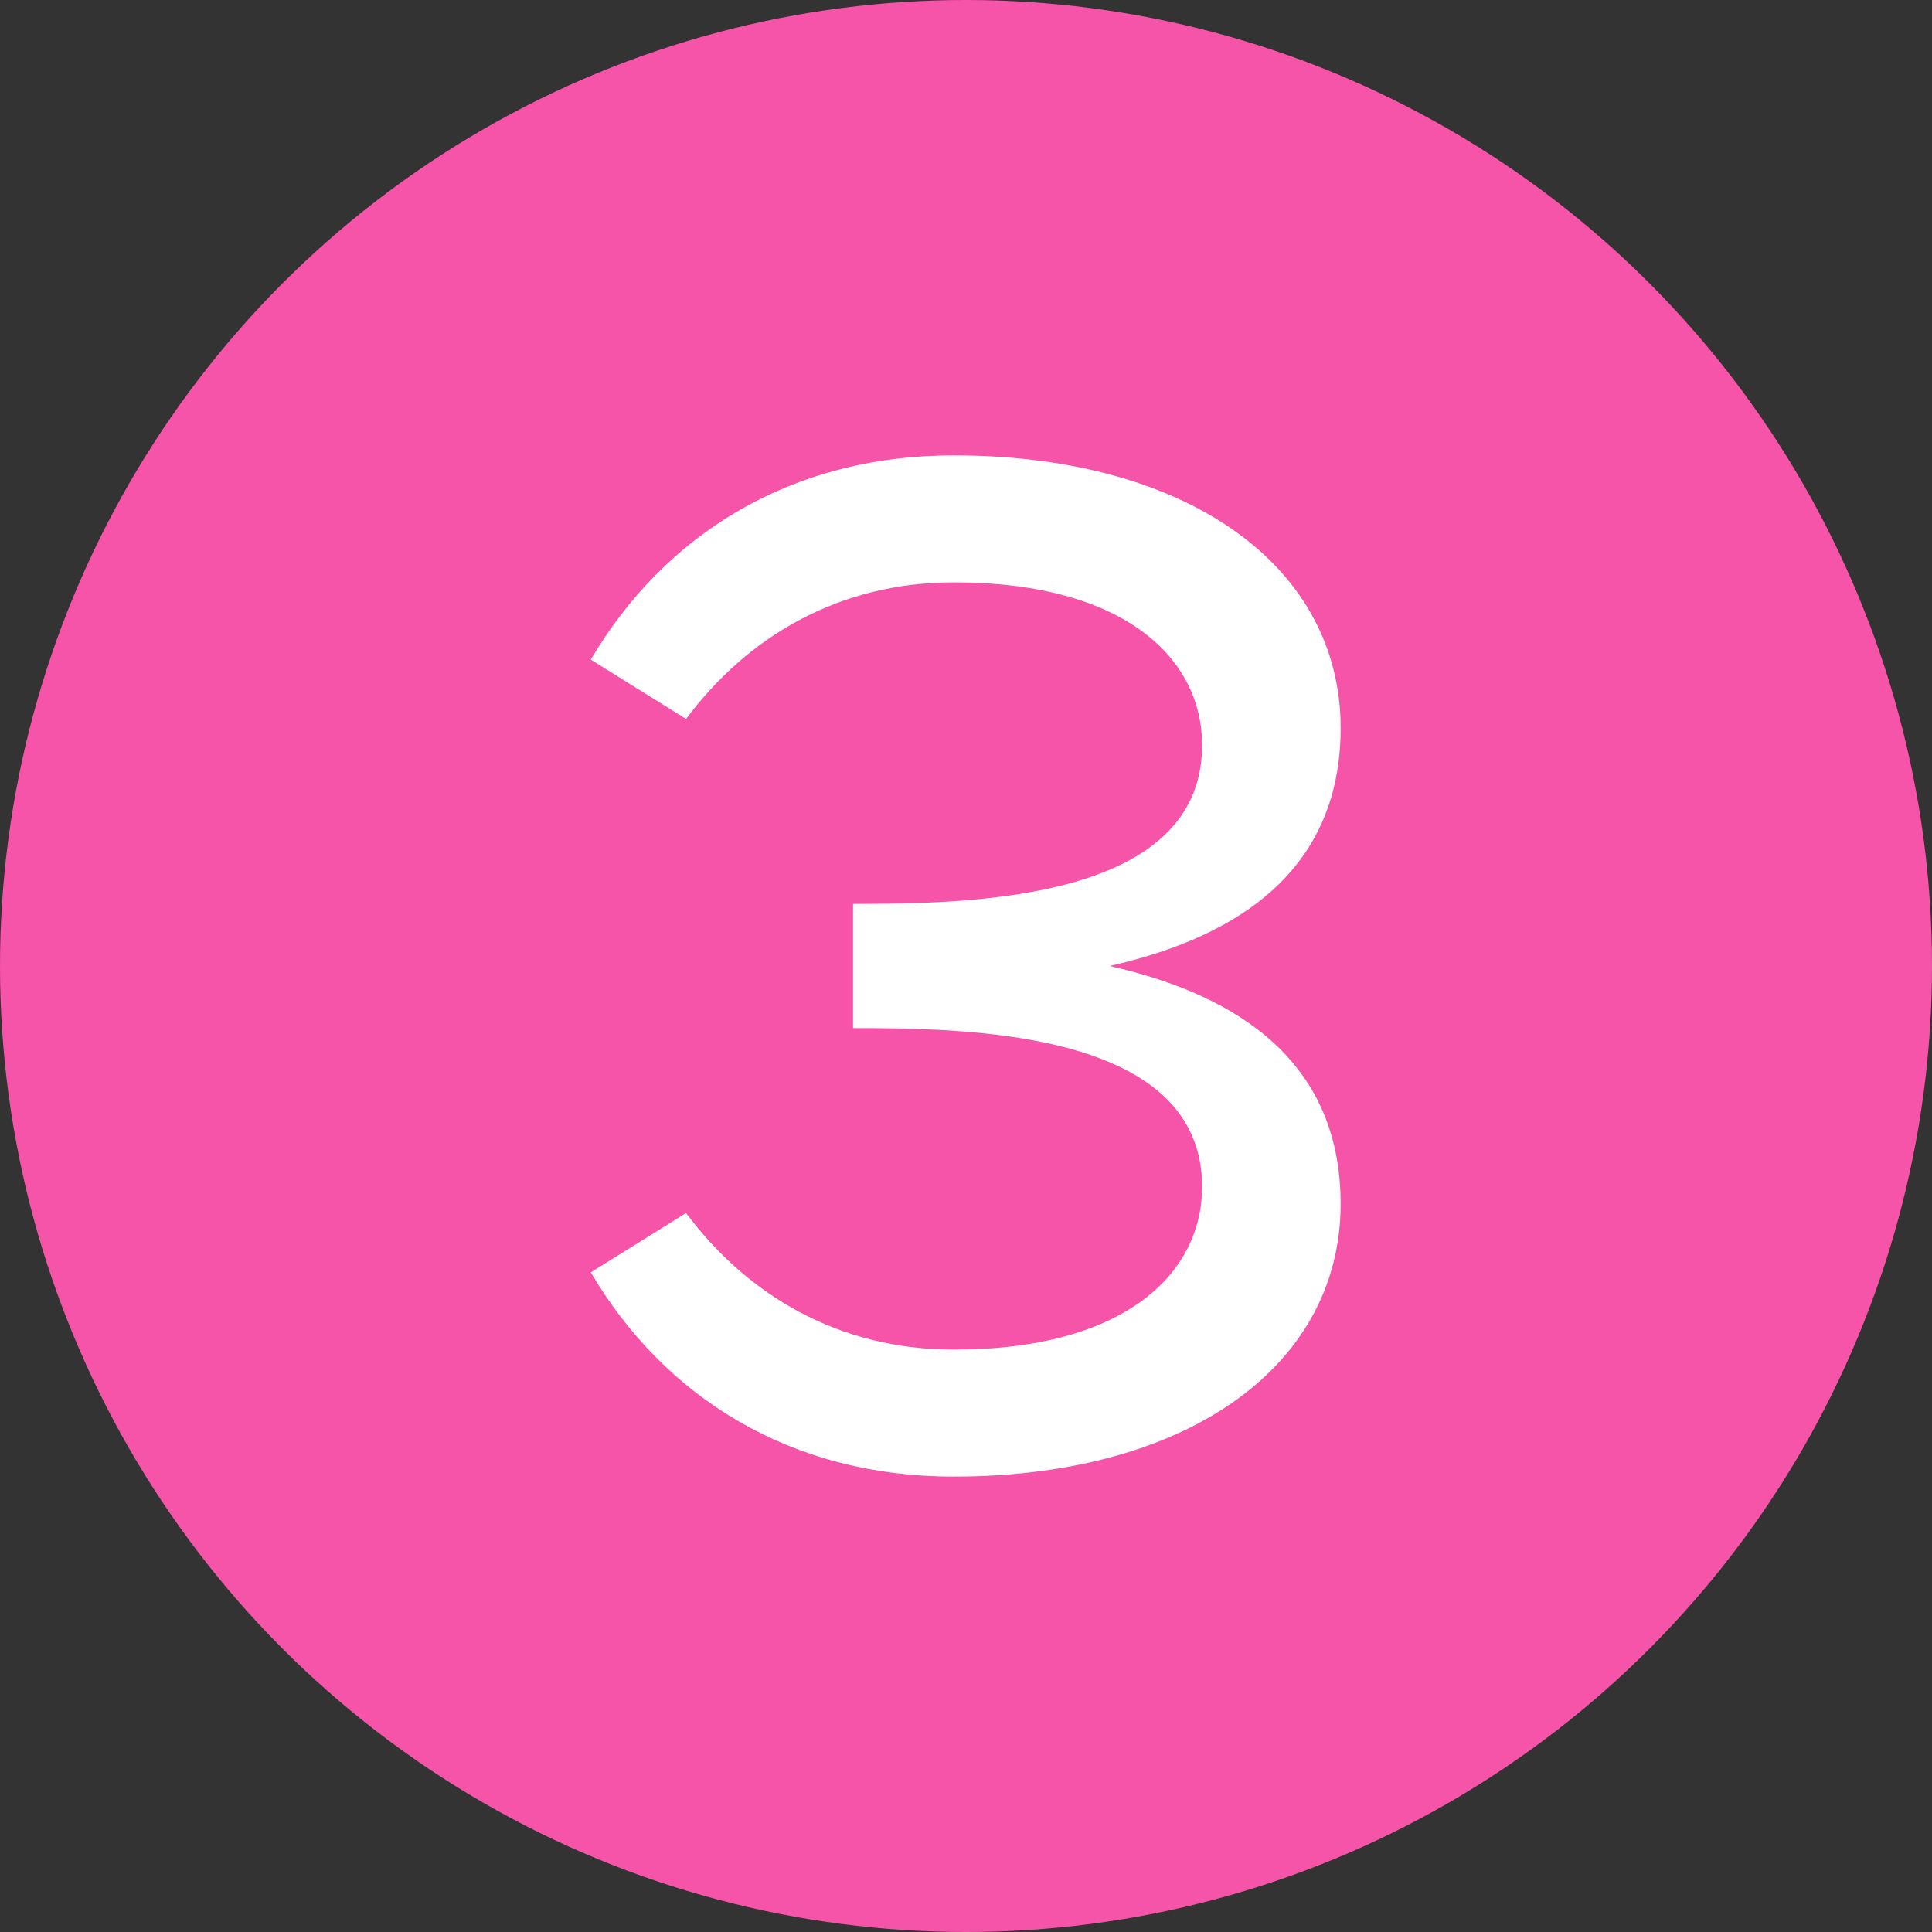
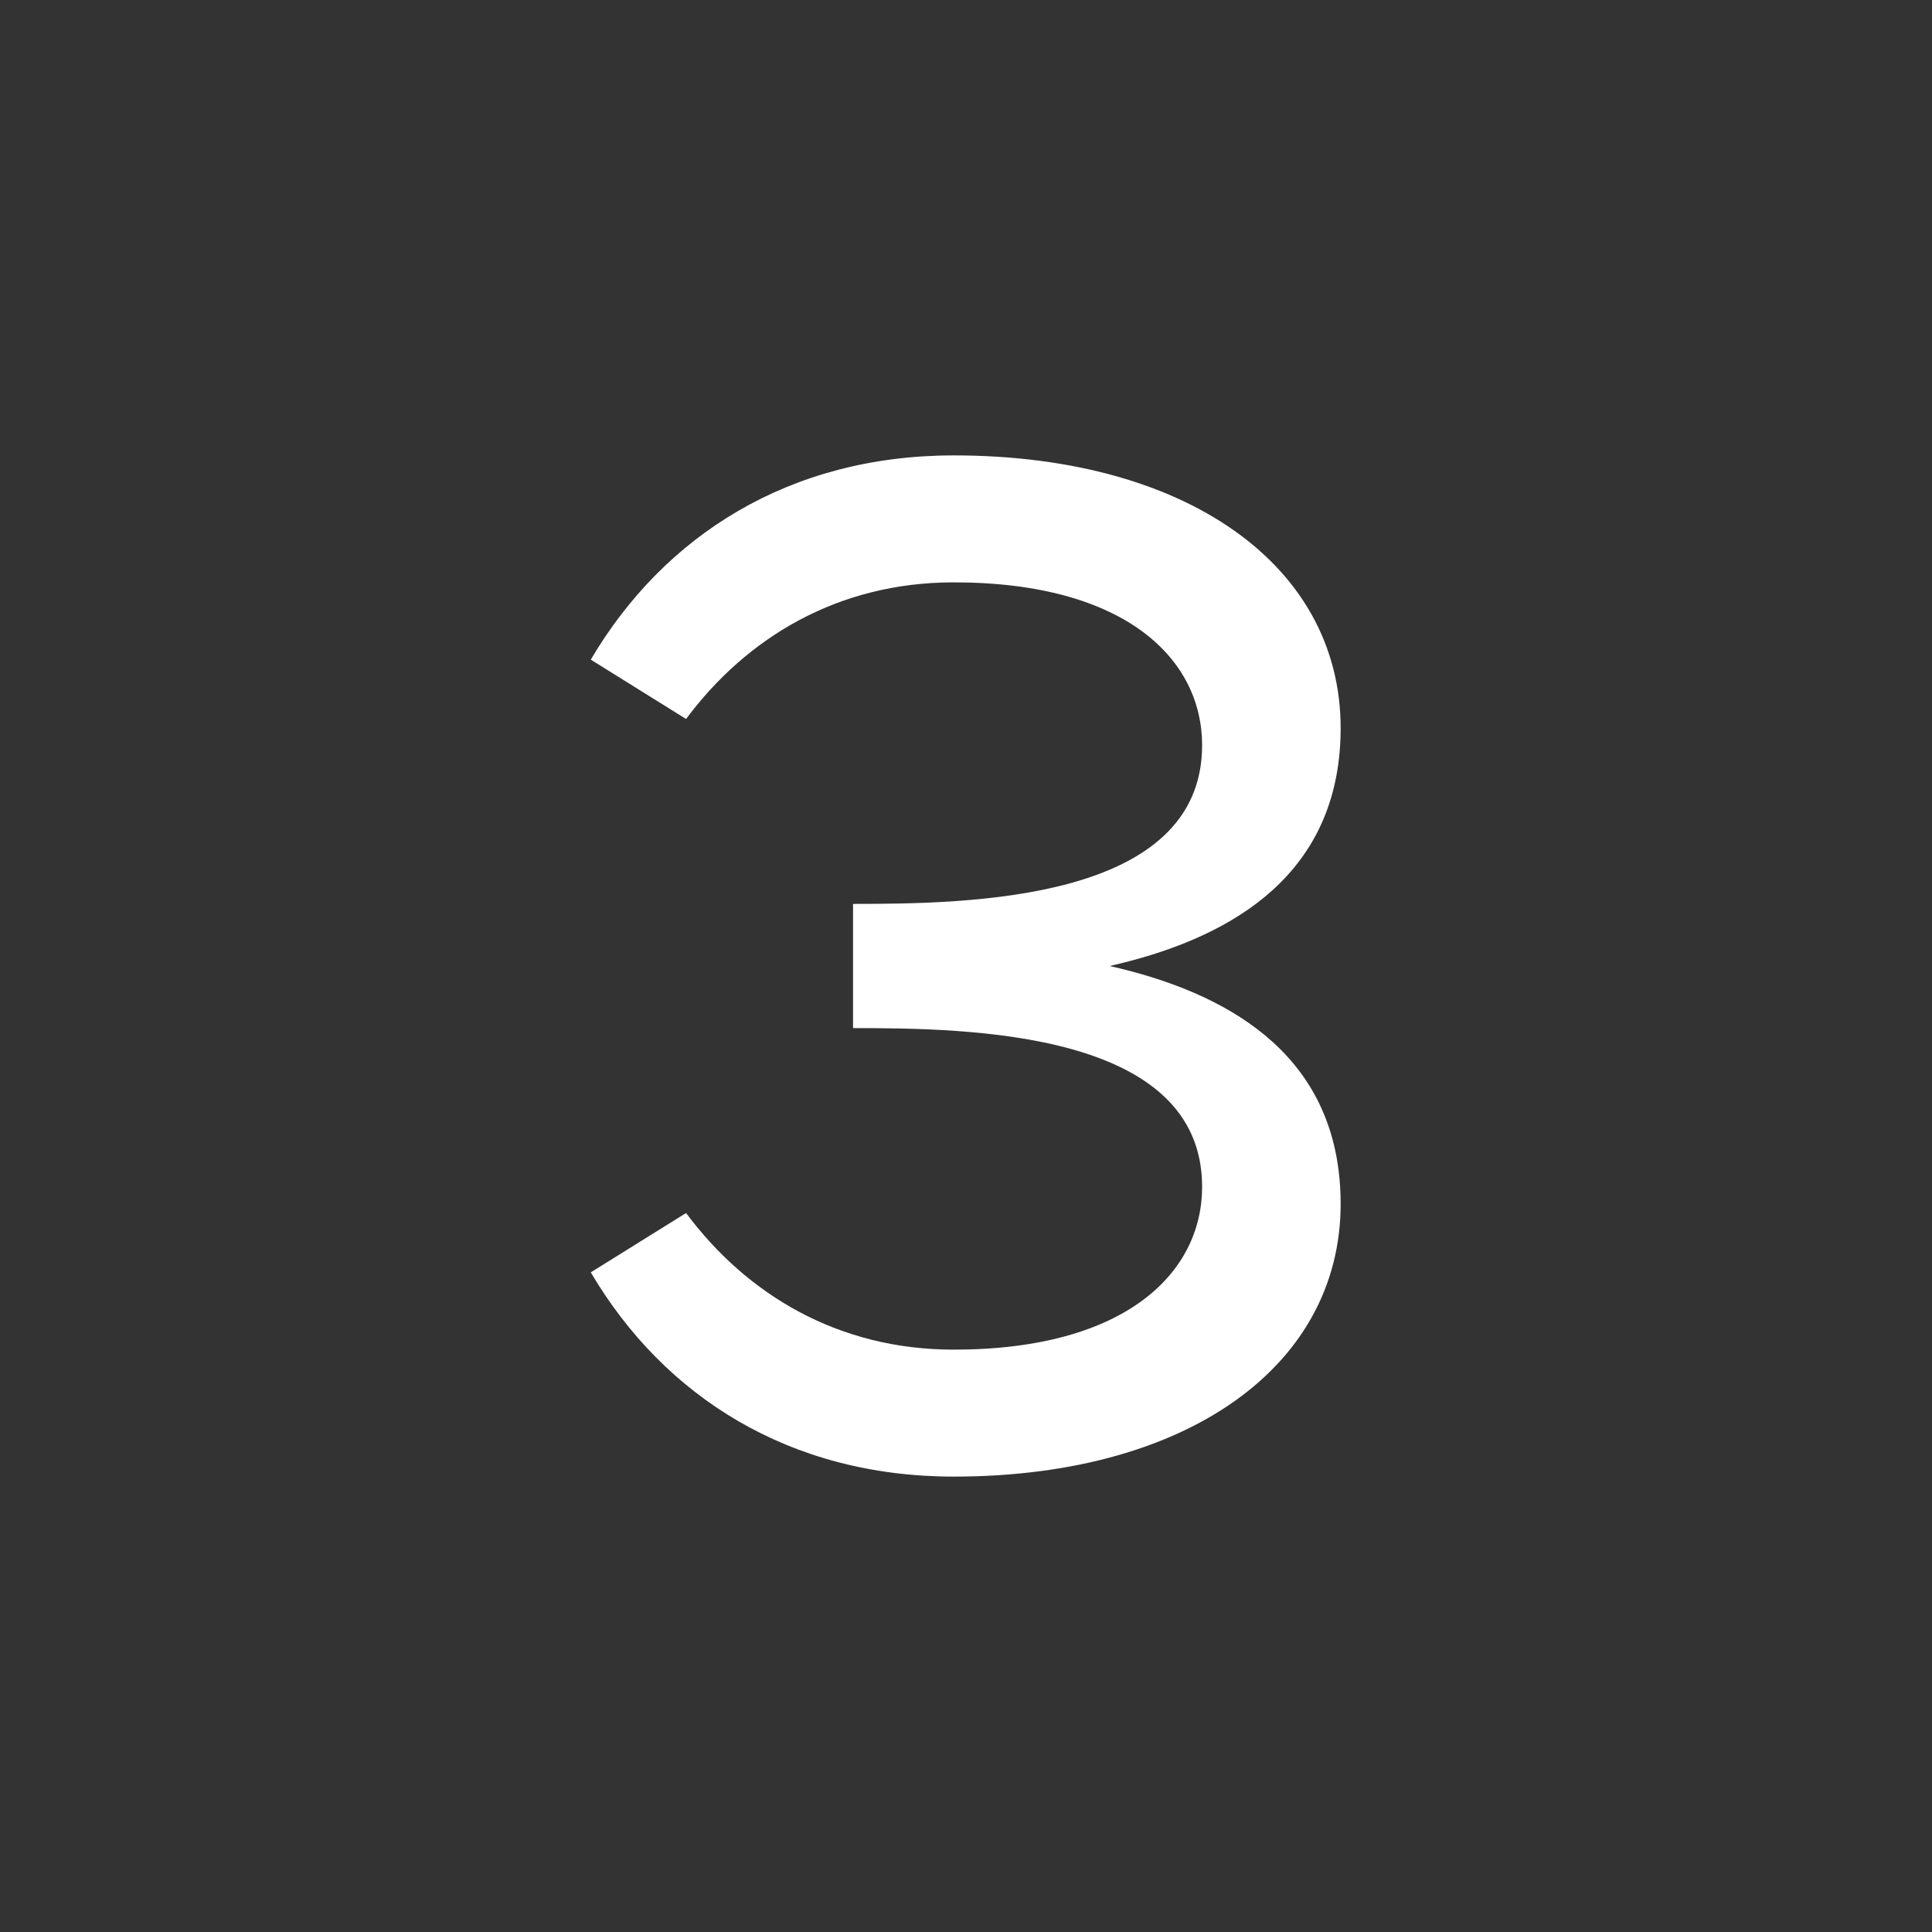
<svg xmlns="http://www.w3.org/2000/svg" width="28" height="28" viewBox="0 0 28 28" fill="none">
  <rect x="0" y="0" width="28" height="28" fill="#333333" stroke="none" />
-   <circle cx="14" cy="14" r="14" fill="#F554A8" />
  <path d="M8.562 18.44L9.943 17.58C10.822 18.76 12.143 19.56 13.822 19.56C16.323 19.56 17.422 18.44 17.422 17.2C17.422 14.94 14.043 14.9 12.363 14.9V13.1C14.043 13.1 17.422 13.06 17.422 10.8C17.422 9.56 16.323 8.44 13.822 8.44C12.143 8.44 10.822 9.24 9.943 10.42L8.562 9.56C9.623 7.76 11.443 6.6 13.822 6.6C17.302 6.6 19.582 8.3 19.422 10.8C19.302 12.76 17.762 13.62 16.082 14C17.762 14.38 19.302 15.24 19.422 17.2C19.582 19.7 17.302 21.4 13.822 21.4C11.443 21.4 9.623 20.24 8.562 18.44Z" fill="white" />
</svg>